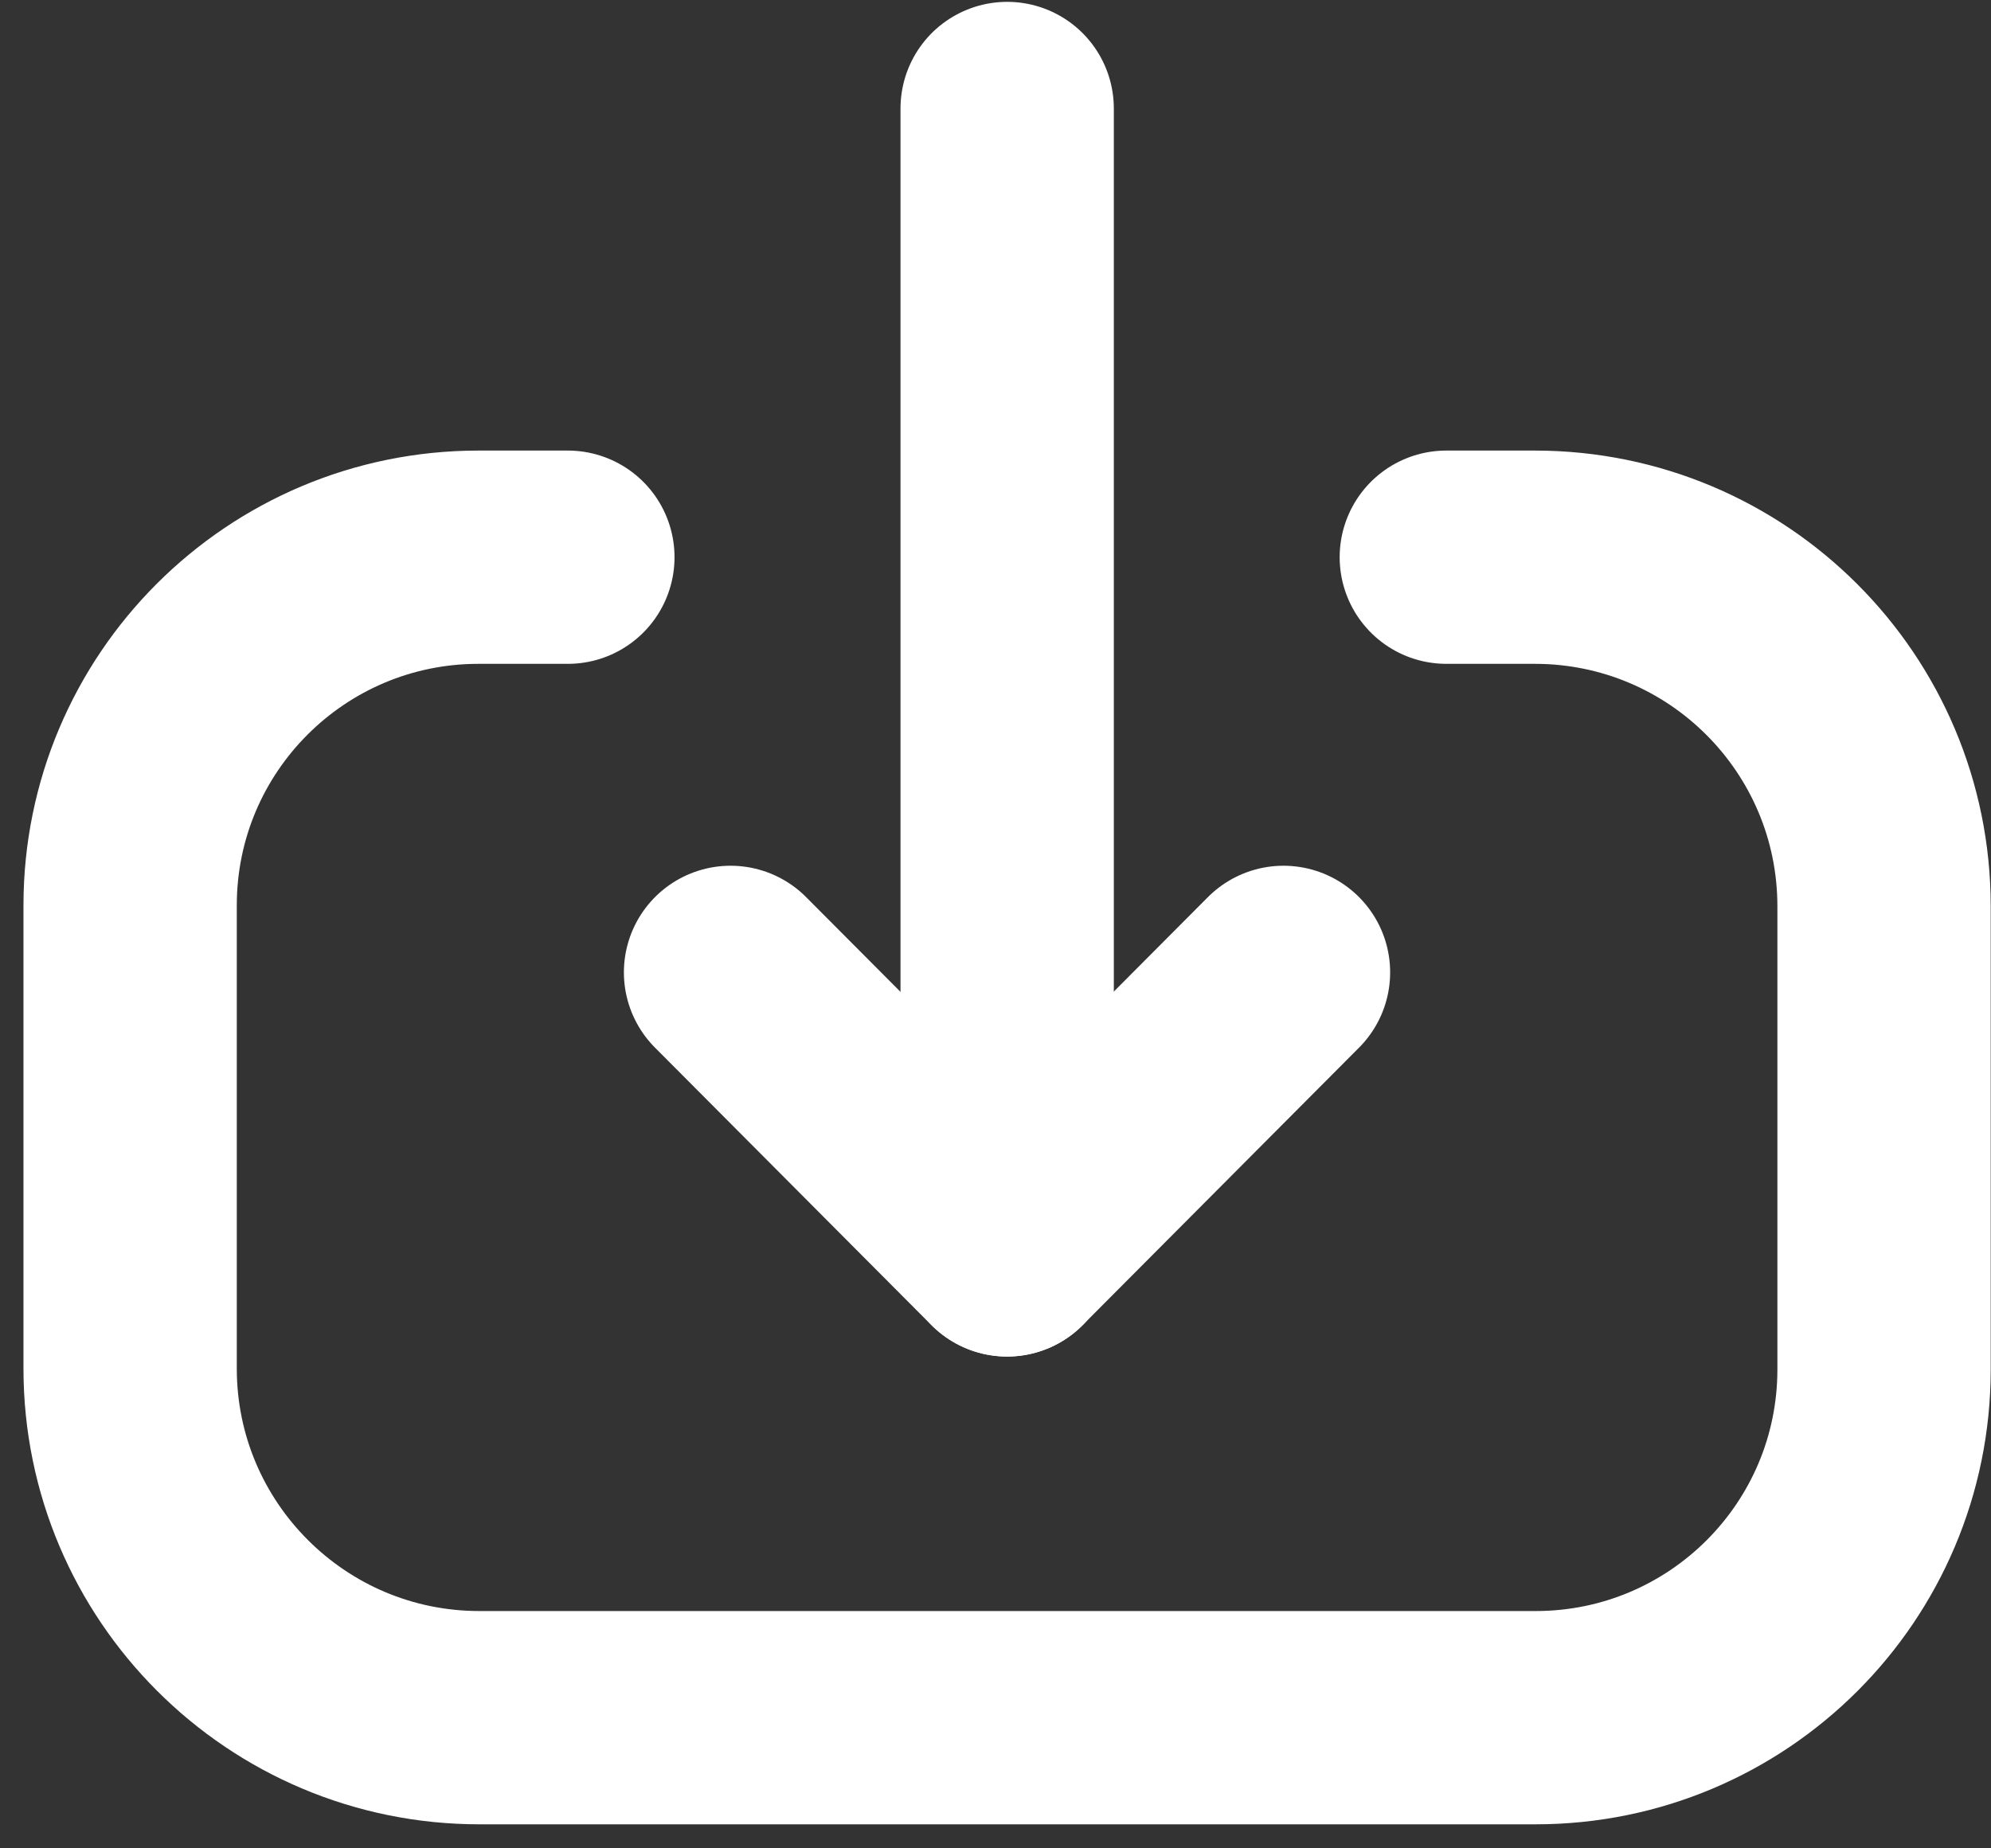
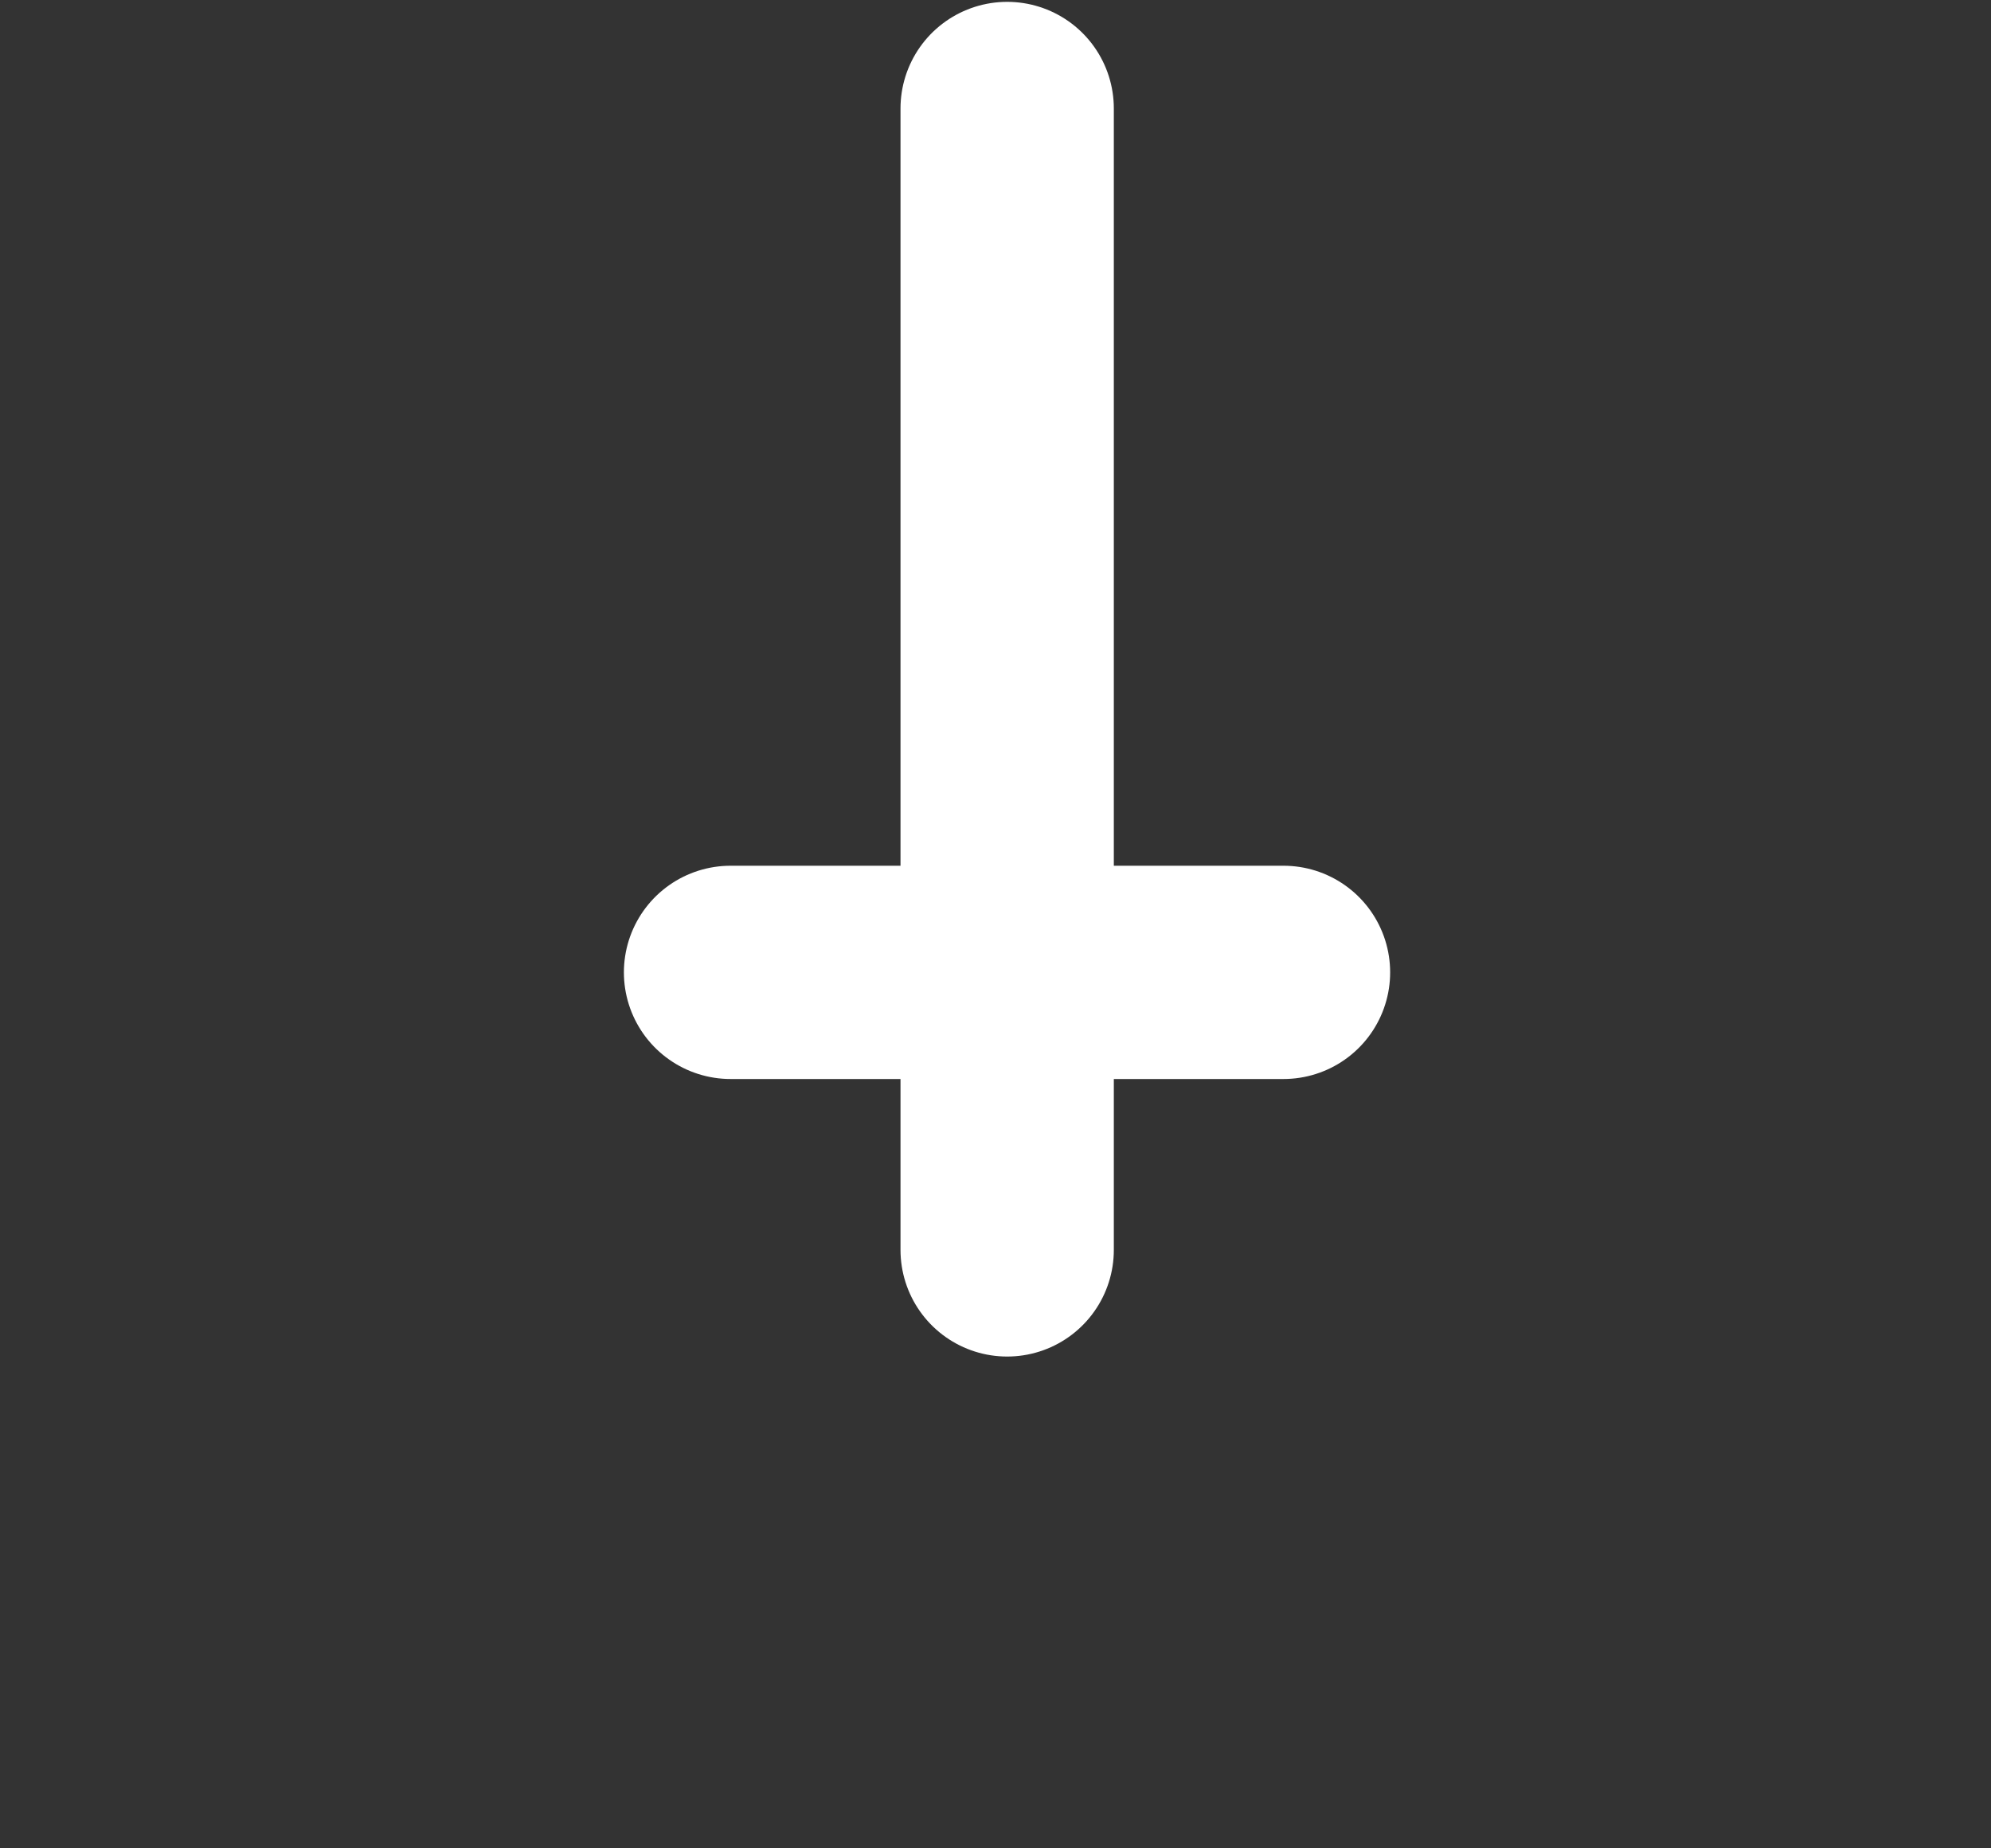
<svg xmlns="http://www.w3.org/2000/svg" width="14" height="13" viewBox="0 0 14 13" fill="none">
  <rect x="0" y="0" width="14" height="13" fill="#333333" stroke="none" />
  <path d="M7.082 8.791L7.082 0.763" stroke="white" stroke-width="1.5" stroke-linecap="round" stroke-linejoin="round" />
-   <path d="M9.025 6.839L7.081 8.791L5.137 6.839" stroke="white" stroke-width="1.5" stroke-linecap="round" stroke-linejoin="round" />
-   <path d="M10.17 3.919H10.792C12.149 3.919 13.248 5.018 13.248 6.375L13.248 9.631C13.248 10.985 12.151 12.081 10.798 12.081L3.371 12.081C2.015 12.081 0.915 10.981 0.915 9.625L0.915 6.368C0.915 5.015 2.012 3.919 3.365 3.919H3.993" stroke="white" stroke-width="1.5" stroke-linecap="round" stroke-linejoin="round" />
+   <path d="M9.025 6.839L5.137 6.839" stroke="white" stroke-width="1.5" stroke-linecap="round" stroke-linejoin="round" />
</svg>